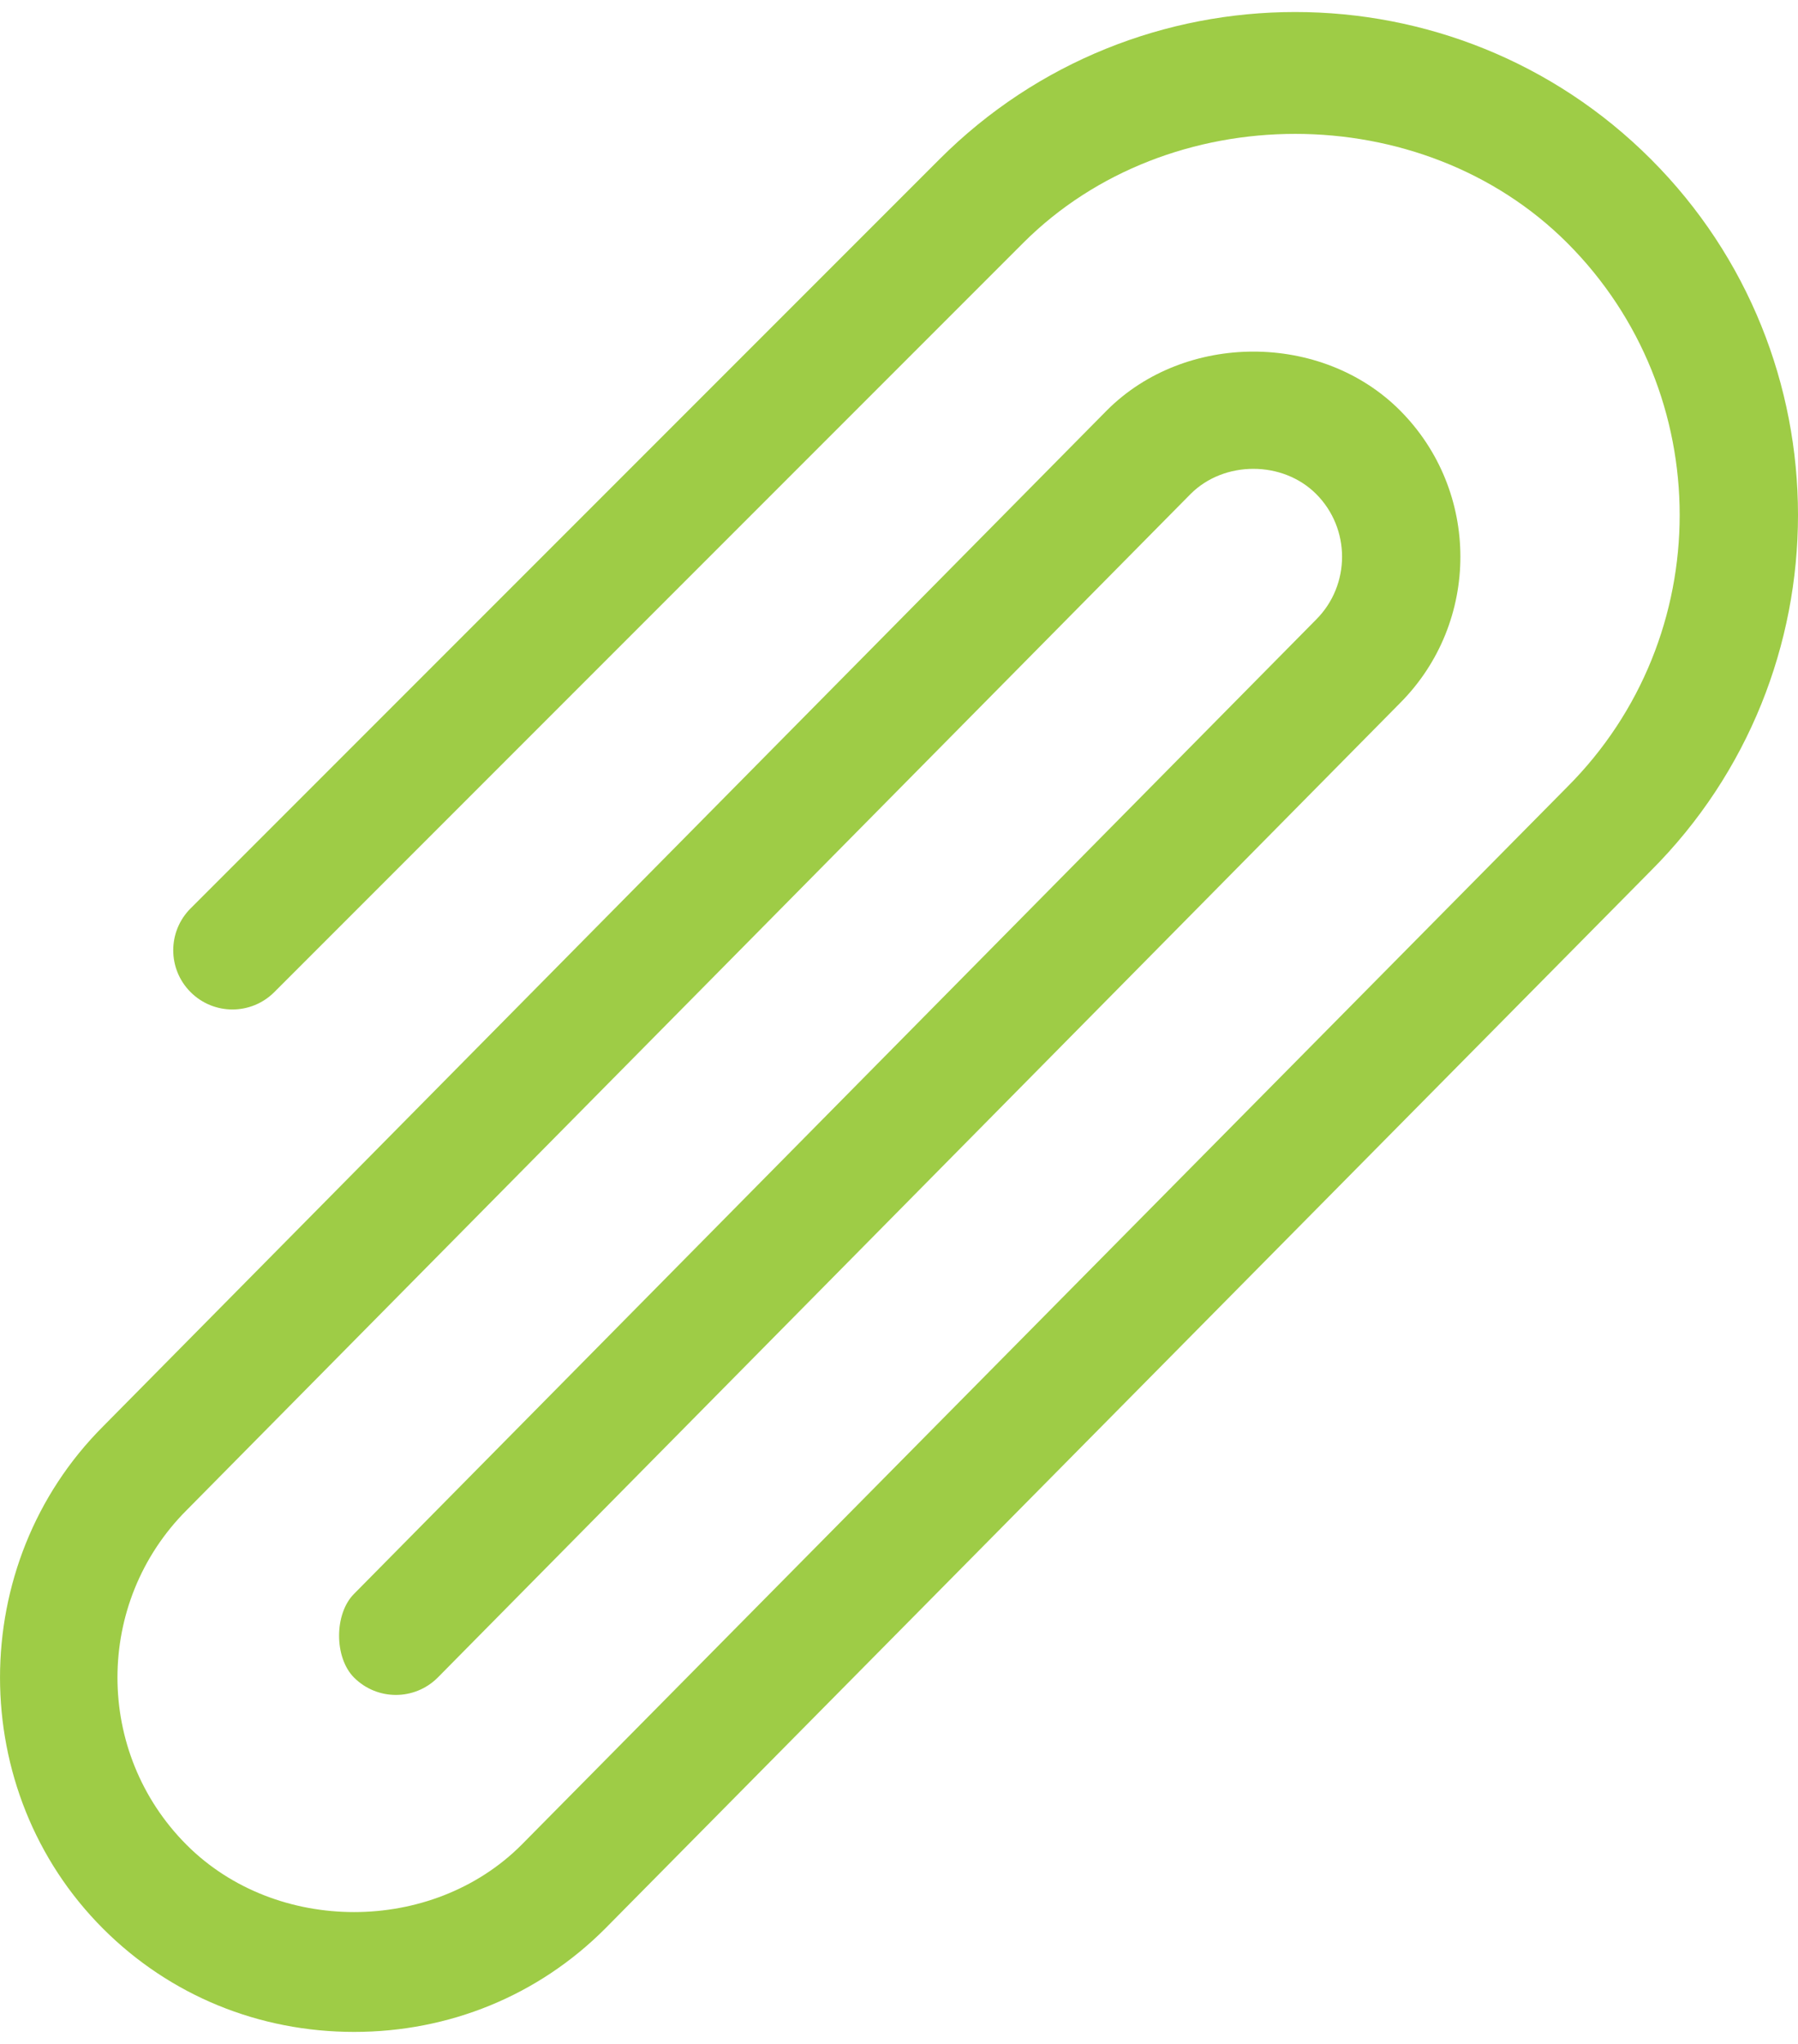
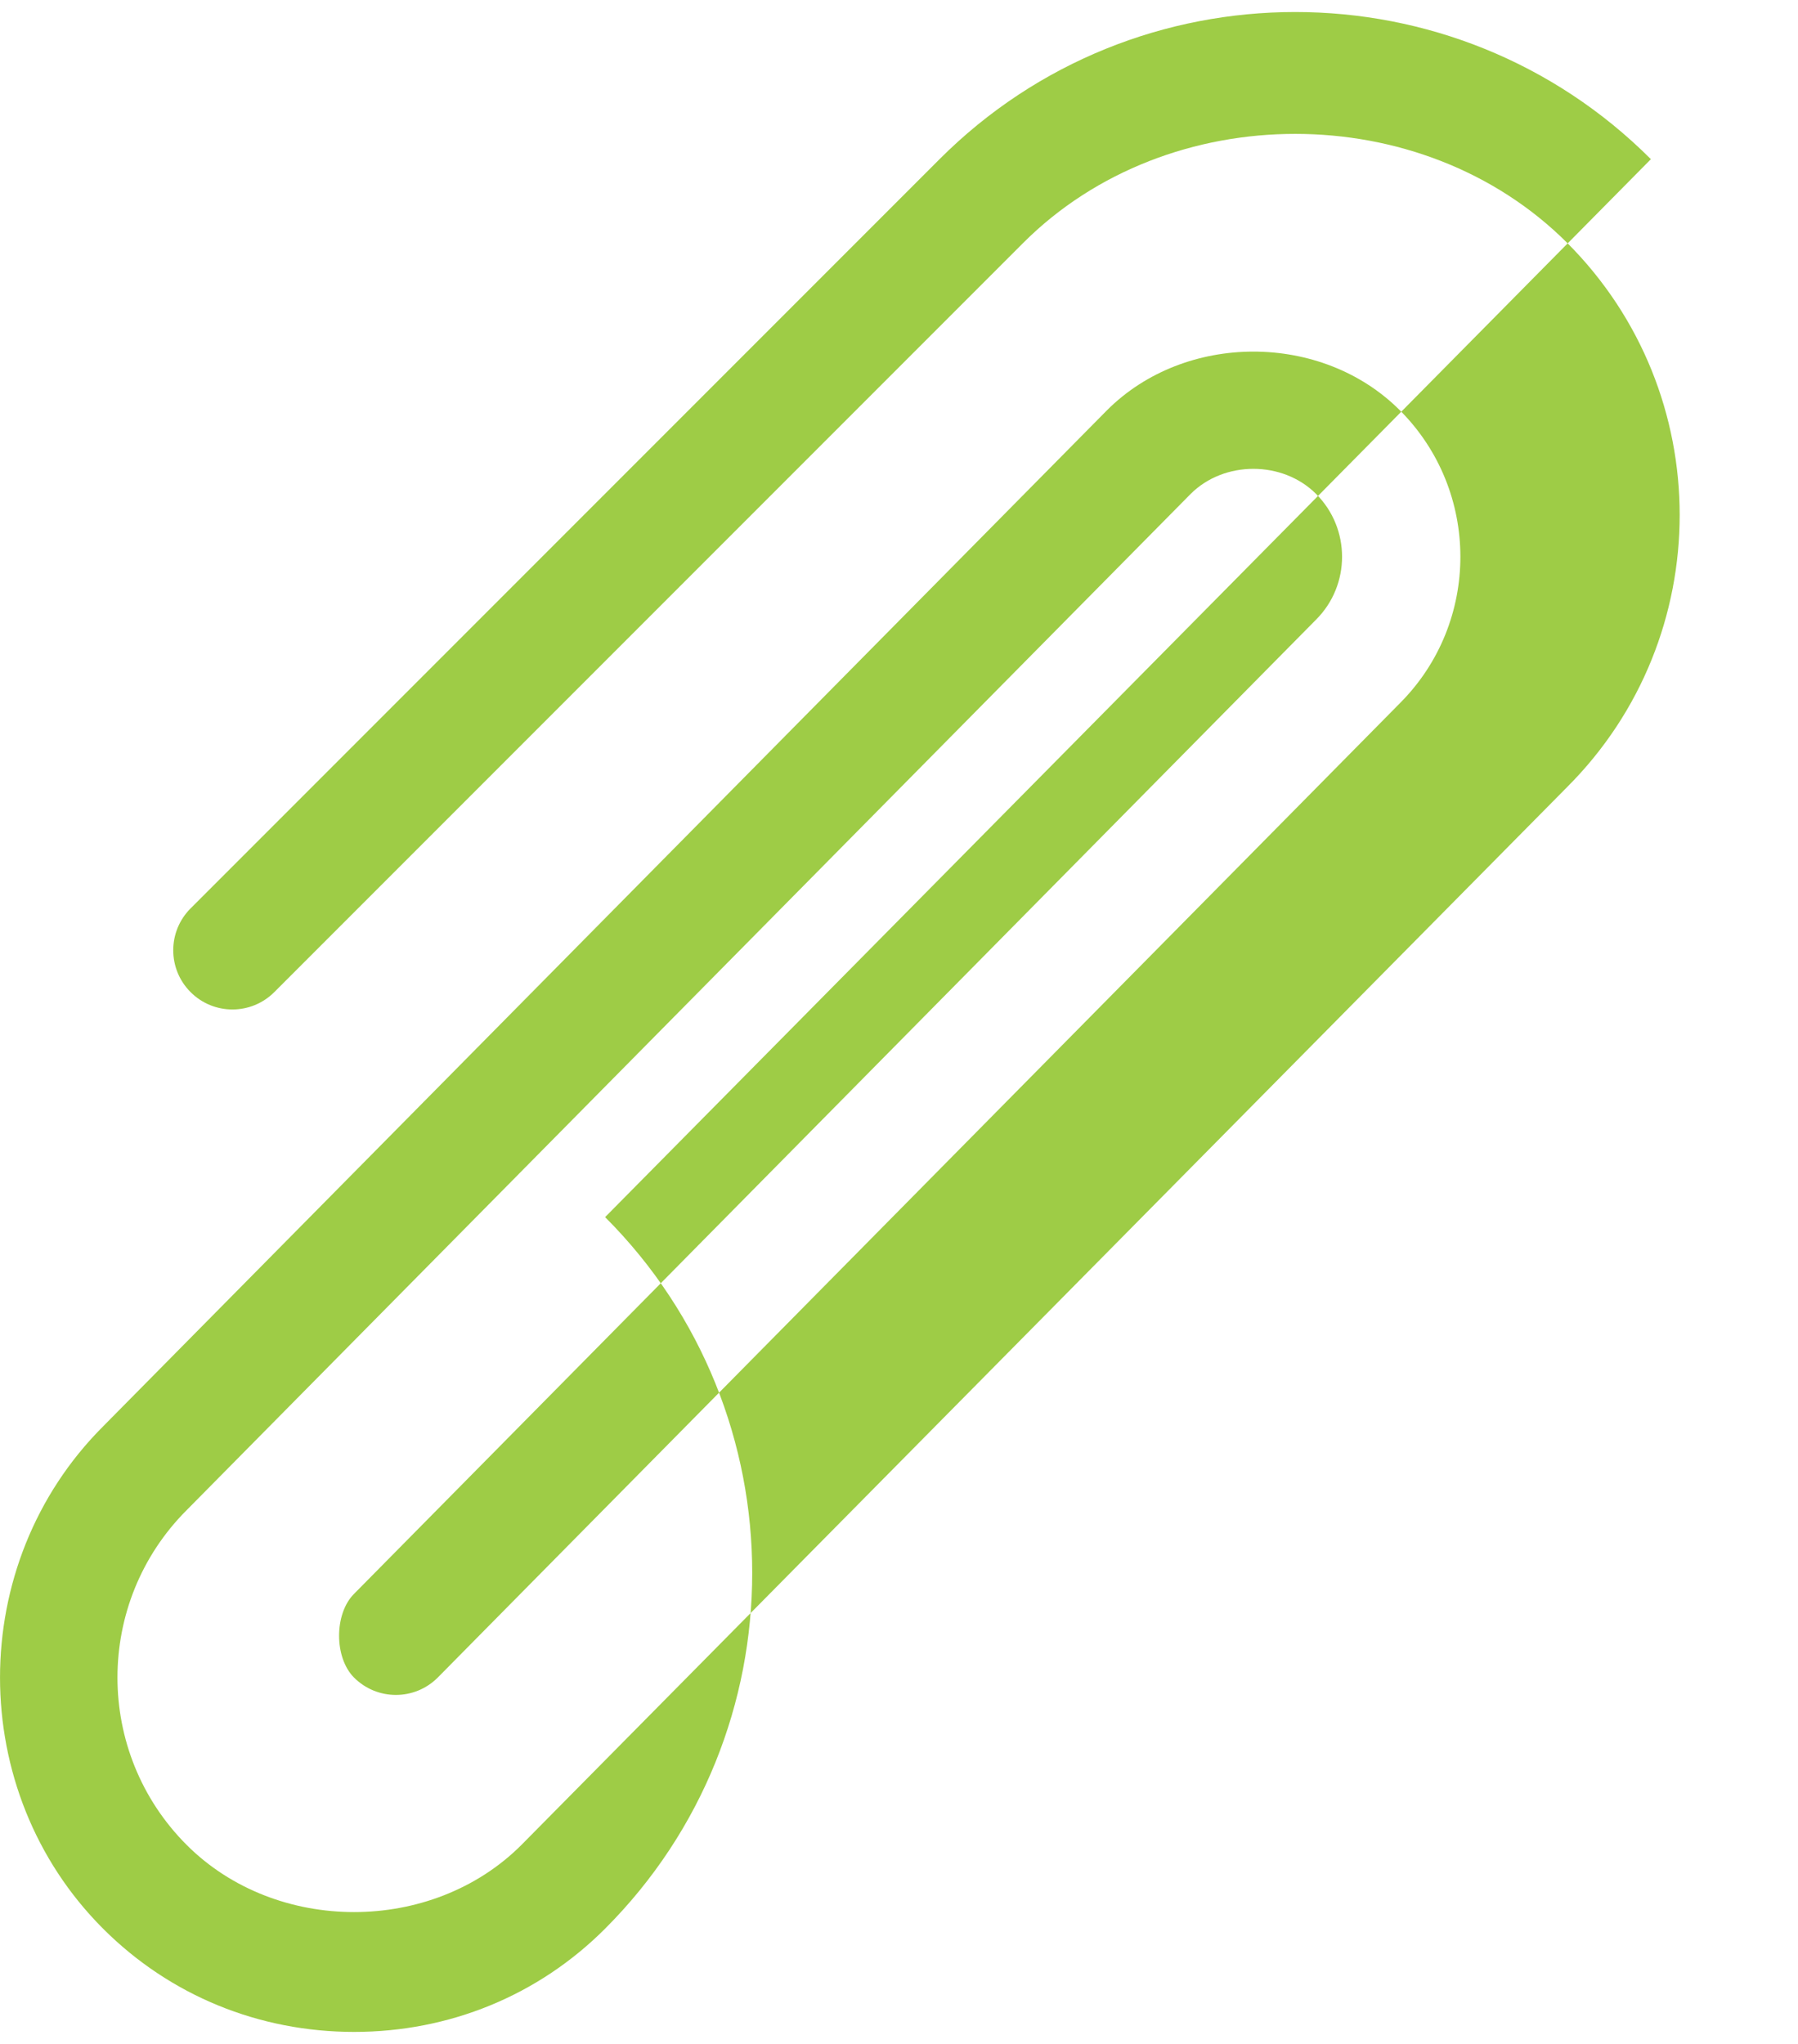
<svg xmlns="http://www.w3.org/2000/svg" xml:space="preserve" width="22px" height="25px" style="shape-rendering:geometricPrecision; text-rendering:geometricPrecision; image-rendering:optimizeQuality; fill-rule:evenodd; clip-rule:evenodd" viewBox="0 0 22 24.706">
  <defs>
    <style type="text/css">
   
    .fil0 {fill:#9ecc46}
   
  </style>
  </defs>
  <g id="Layer_x0020_1">
-     <path class="fil0" d="M20.2 1.8c-2.4,-2.4 -6.304,-2.4 -8.704,0l-9.164 9.164c-0.283,0.283 -0.283,0.741 0,1.024 0.283,0.283 0.741,0.283 1.024,0l9.164 -9.164c1.779,-1.778 4.877,-1.778 6.656,0 1.835,1.835 1.835,4.821 0,6.655l-12.796 12.94c-1.095,1.095 -3.001,1.095 -4.096,0 -1.129,-1.129 -1.129,-2.966 0,-4.095l12.284 -12.429c0.41,-0.41 1.126,-0.41 1.536,0 0.423,0.423 0.423,1.113 0,1.536l-11.772 11.917c-0.244,0.244 -0.244,0.78 0,1.024 0.283,0.283 0.741,0.283 1.024,0l11.772 -11.917c0.988,-0.988 0.988,-2.596 0,-3.584 -0.957,-0.957 -2.627,-0.956 -3.583,0l-12.284 12.429c-1.681,1.681 -1.681,4.462 0,6.143 0.821,0.821 1.912,1.263 3.072,1.263 1.16,0 2.251,-0.442 3.071,-1.263l12.796 -12.94c2.4,-2.4 2.4,-6.303 4.70595e-005,-8.703z" />
+     <path class="fil0" d="M20.2 1.8c-2.4,-2.4 -6.304,-2.4 -8.704,0l-9.164 9.164c-0.283,0.283 -0.283,0.741 0,1.024 0.283,0.283 0.741,0.283 1.024,0l9.164 -9.164c1.779,-1.778 4.877,-1.778 6.656,0 1.835,1.835 1.835,4.821 0,6.655l-12.796 12.94c-1.095,1.095 -3.001,1.095 -4.096,0 -1.129,-1.129 -1.129,-2.966 0,-4.095l12.284 -12.429c0.41,-0.41 1.126,-0.41 1.536,0 0.423,0.423 0.423,1.113 0,1.536l-11.772 11.917c-0.244,0.244 -0.244,0.78 0,1.024 0.283,0.283 0.741,0.283 1.024,0l11.772 -11.917c0.988,-0.988 0.988,-2.596 0,-3.584 -0.957,-0.957 -2.627,-0.956 -3.583,0l-12.284 12.429c-1.681,1.681 -1.681,4.462 0,6.143 0.821,0.821 1.912,1.263 3.072,1.263 1.16,0 2.251,-0.442 3.071,-1.263c2.4,-2.4 2.4,-6.303 4.70595e-005,-8.703z" />
    <g id="_150054888">
  </g>
    <g id="_150055152">
  </g>
    <g id="_150054456">
  </g>
    <g id="_150054672">
  </g>
    <g id="_150055632">
  </g>
    <g id="_150055368">
  </g>
    <g id="_150055272">
  </g>
    <g id="_150055608">
  </g>
    <g id="_150055704">
  </g>
    <g id="_150055536">
  </g>
    <g id="_150055824">
  </g>
    <g id="_150055512">
  </g>
    <g id="_150055224">
  </g>
    <g id="_150055392">
  </g>
    <g id="_150056424">
  </g>
  </g>
</svg>